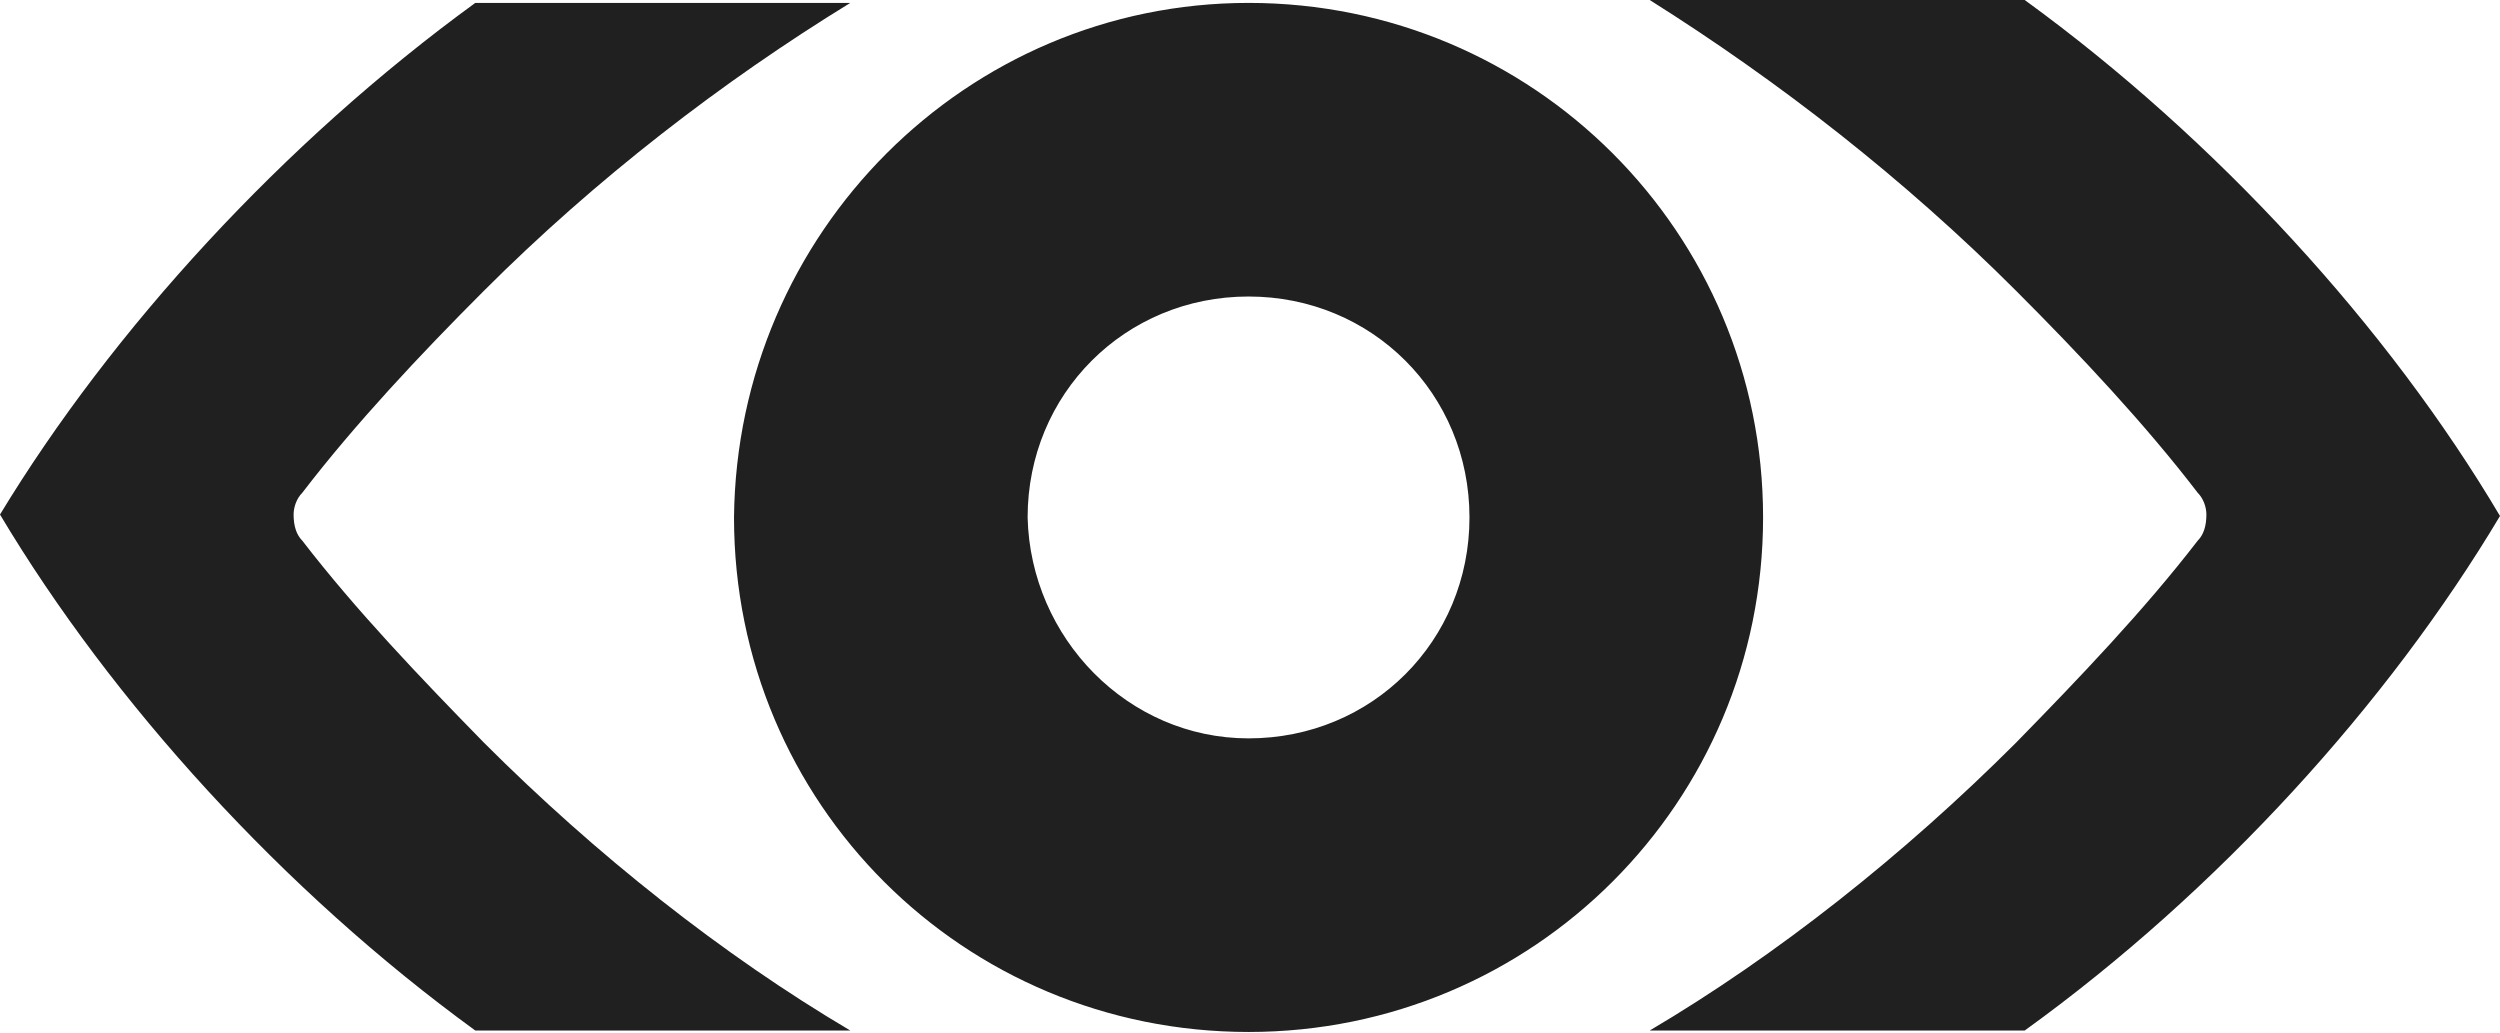
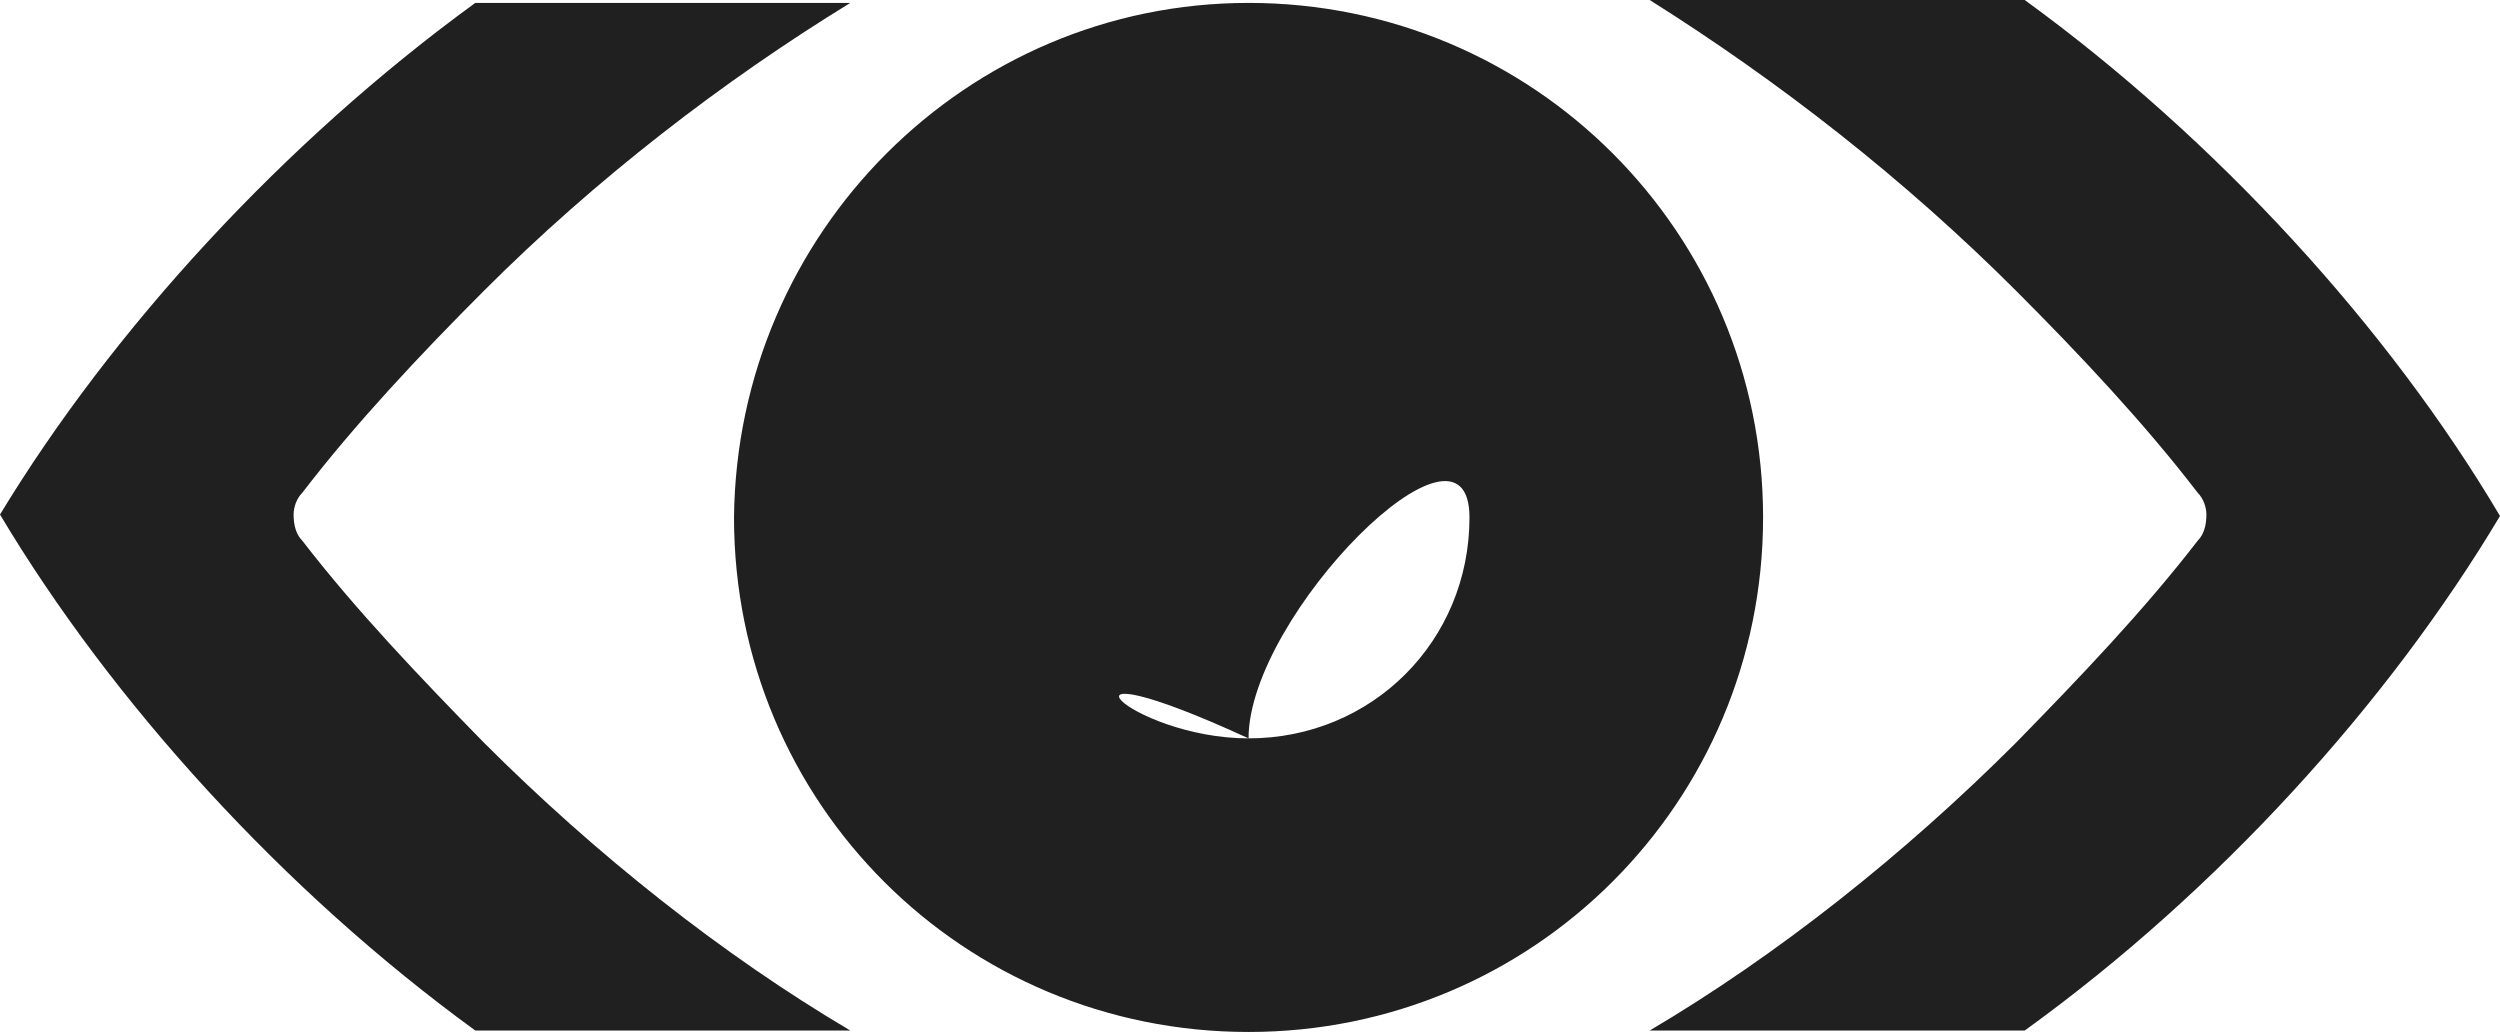
<svg xmlns="http://www.w3.org/2000/svg" version="1.1" id="Layer_1" x="0px" y="0px" viewBox="0 0 172 71.1" style="enable-background:new 0 0 172 71.1;" xml:space="preserve">
  <style type="text/css">
  .st0{fill:#202020;}
 </style>
  <g>
-     <path class="st0" d="M20.8,37.2c3.7,4.8,8.1,9.4,12.5,13.9c7.7,7.7,16.4,14.6,25.2,19.8H32.7C19.5,61.3,7.7,48.3,0,35.4   C7.7,22.7,19.5,9.8,32.7,0.2h25.8C49.7,5.6,41,12.3,33.3,20c-4.4,4.4-8.9,9.2-12.5,13.9l0,0c-0.4,0.4-0.6,1-0.6,1.5   C20.2,36.2,20.4,36.8,20.8,37.2L20.8,37.2 M151.2,37.2c-3.7,4.8-8.1,9.4-12.5,13.9c-7.7,7.7-16.4,14.6-25.2,19.8h25.8   c13.3-9.6,25-22.5,32.7-35.4C164.3,22.5,152.5,9.6,139.3,0h-25.8c8.9,5.6,17.5,12.3,25.2,20c4.4,4.4,8.9,9.2,12.5,13.9l0,0   c0.4,0.4,0.6,1,0.6,1.5C151.8,36.2,151.6,36.8,151.2,37.2L151.2,37.2 M85.9,50.8c8.5,0,15.2-6.7,15.2-15.2s-6.7-15.2-15.2-15.2   s-15.2,6.7-15.2,15.2C70.9,43.9,77.6,50.8,85.9,50.8 M85.9,0.2c19.6,0,35.4,15.8,35.4,35.4s-15.8,35.4-35.4,35.4   S50.5,55.3,50.5,35.6C50.7,16,66.5,0.2,85.9,0.2">
+     <path class="st0" d="M20.8,37.2c3.7,4.8,8.1,9.4,12.5,13.9c7.7,7.7,16.4,14.6,25.2,19.8H32.7C19.5,61.3,7.7,48.3,0,35.4   C7.7,22.7,19.5,9.8,32.7,0.2h25.8C49.7,5.6,41,12.3,33.3,20c-4.4,4.4-8.9,9.2-12.5,13.9l0,0c-0.4,0.4-0.6,1-0.6,1.5   C20.2,36.2,20.4,36.8,20.8,37.2L20.8,37.2 M151.2,37.2c-3.7,4.8-8.1,9.4-12.5,13.9c-7.7,7.7-16.4,14.6-25.2,19.8h25.8   c13.3-9.6,25-22.5,32.7-35.4C164.3,22.5,152.5,9.6,139.3,0h-25.8c8.9,5.6,17.5,12.3,25.2,20c4.4,4.4,8.9,9.2,12.5,13.9l0,0   c0.4,0.4,0.6,1,0.6,1.5C151.8,36.2,151.6,36.8,151.2,37.2L151.2,37.2 M85.9,50.8c8.5,0,15.2-6.7,15.2-15.2s-15.2,6.7-15.2,15.2C70.9,43.9,77.6,50.8,85.9,50.8 M85.9,0.2c19.6,0,35.4,15.8,35.4,35.4s-15.8,35.4-35.4,35.4   S50.5,55.3,50.5,35.6C50.7,16,66.5,0.2,85.9,0.2">
  </path>
  </g>
</svg>